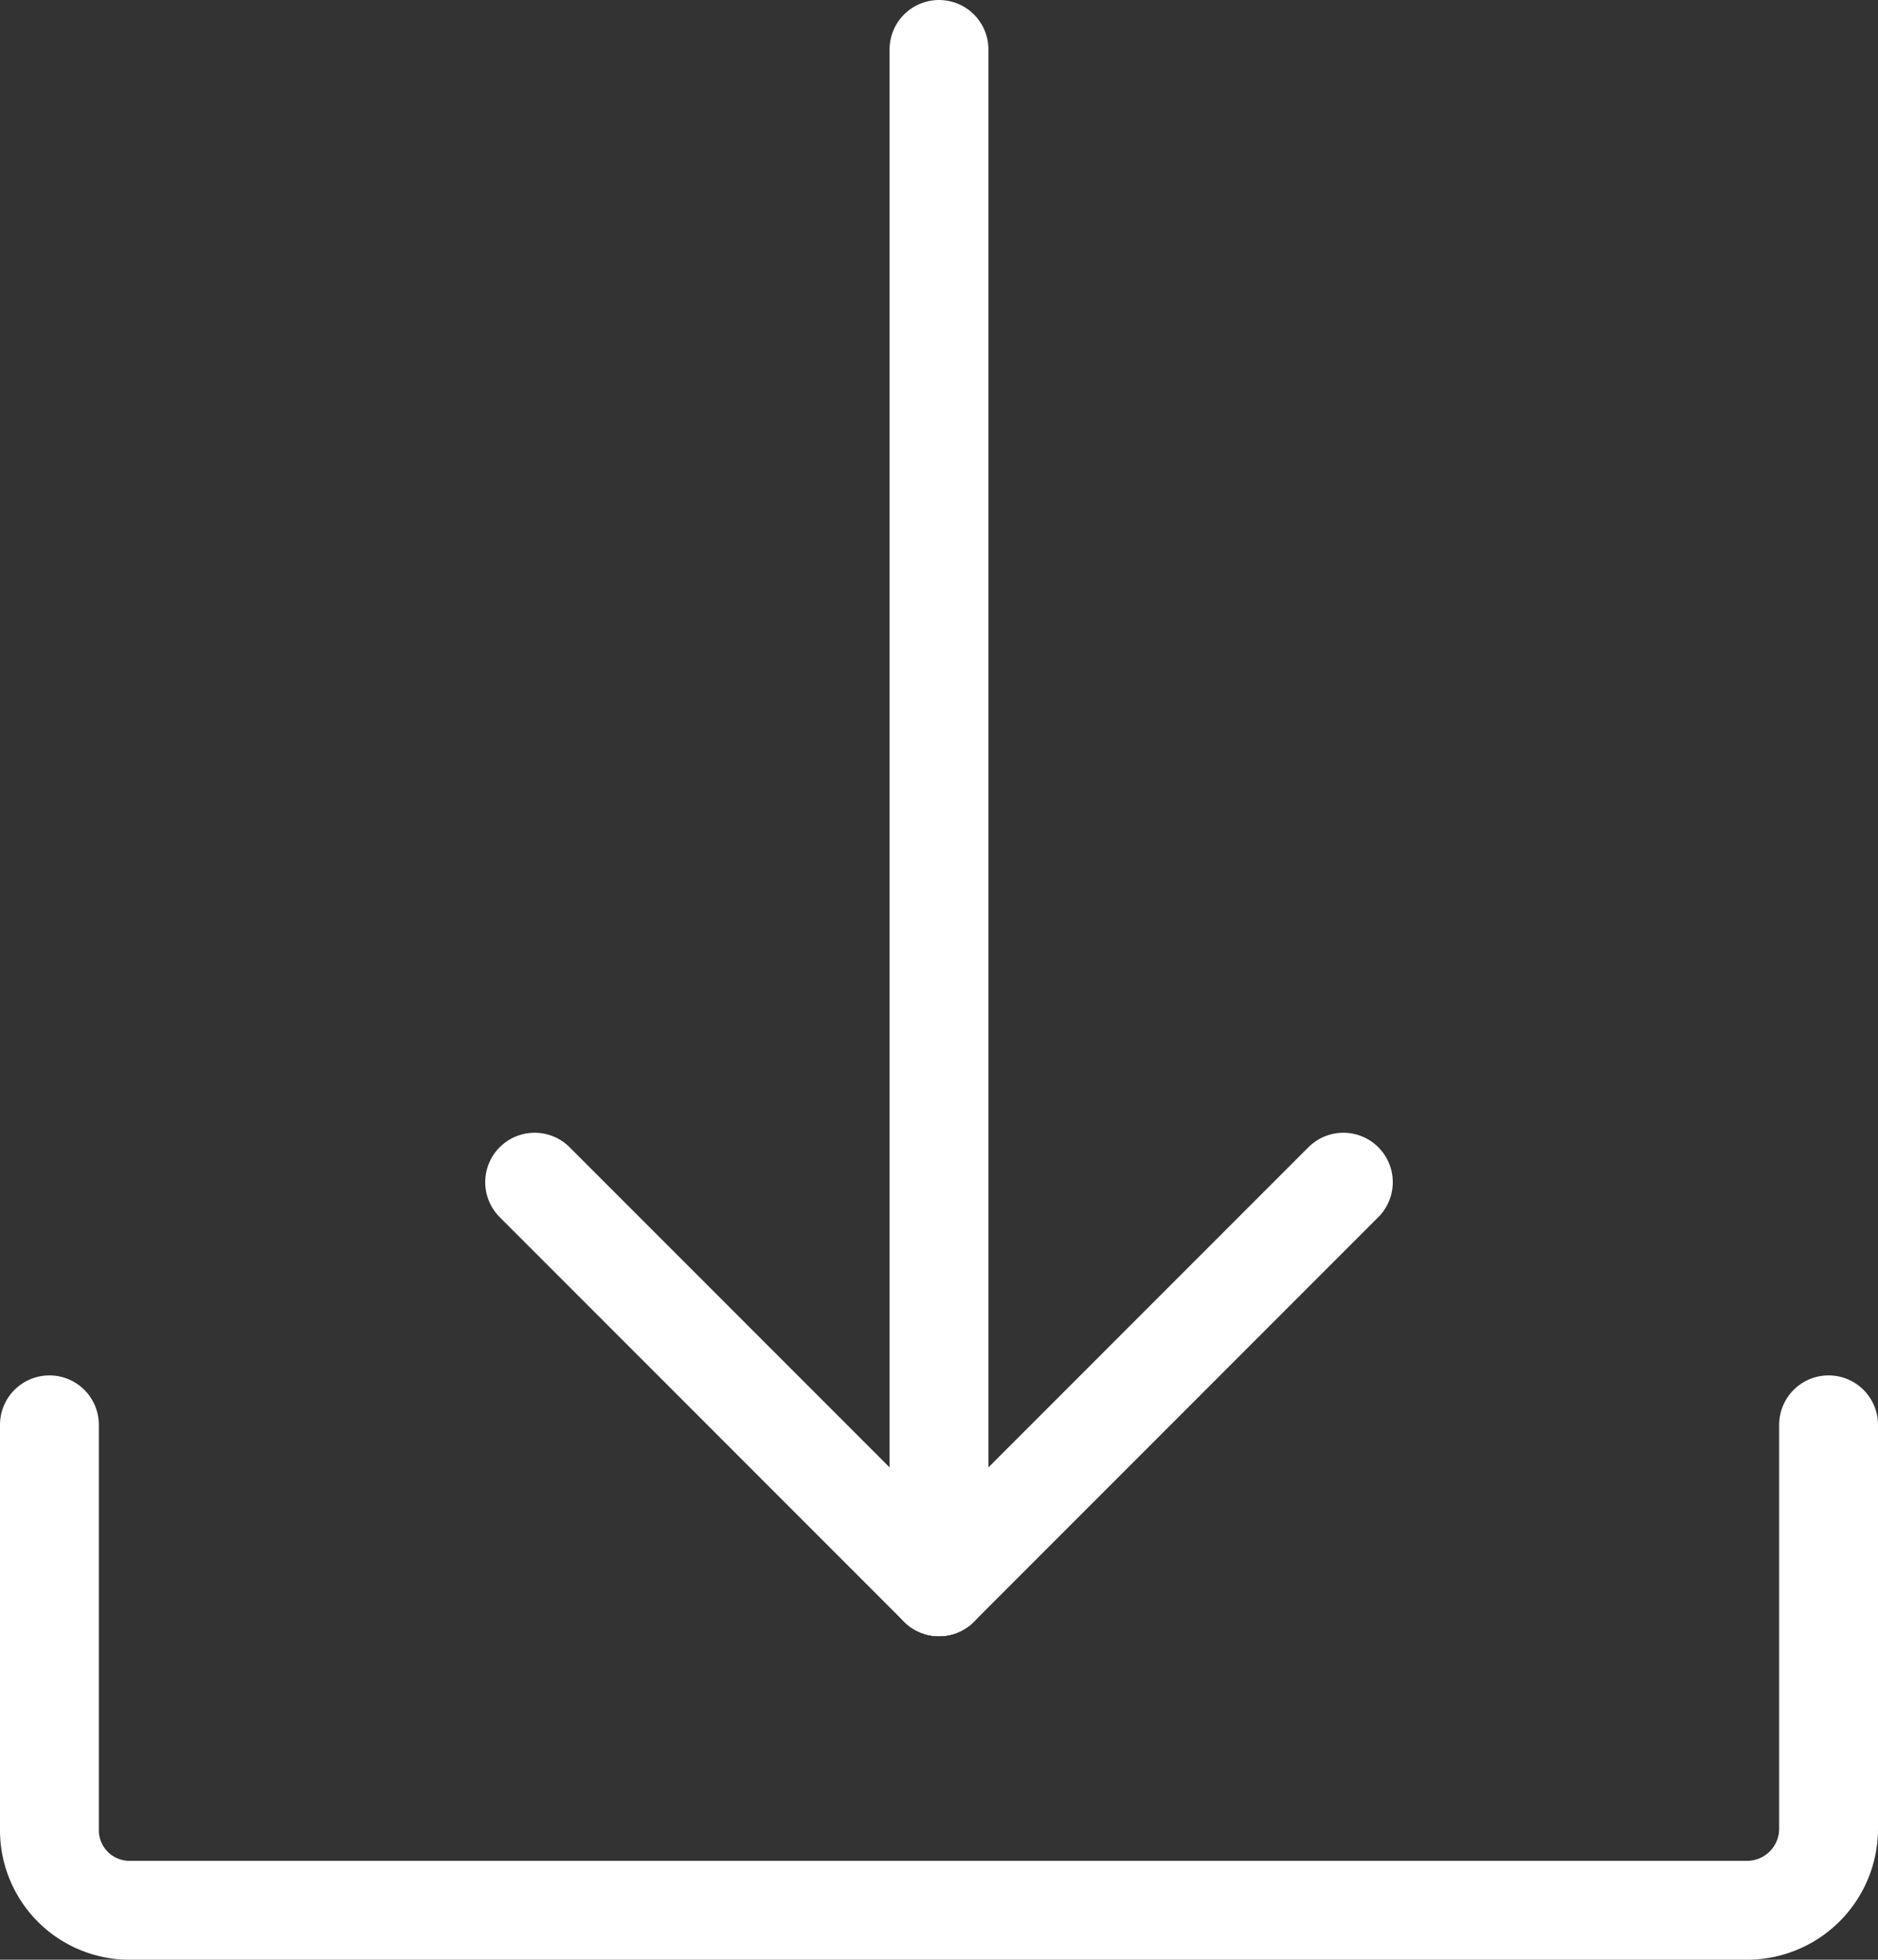
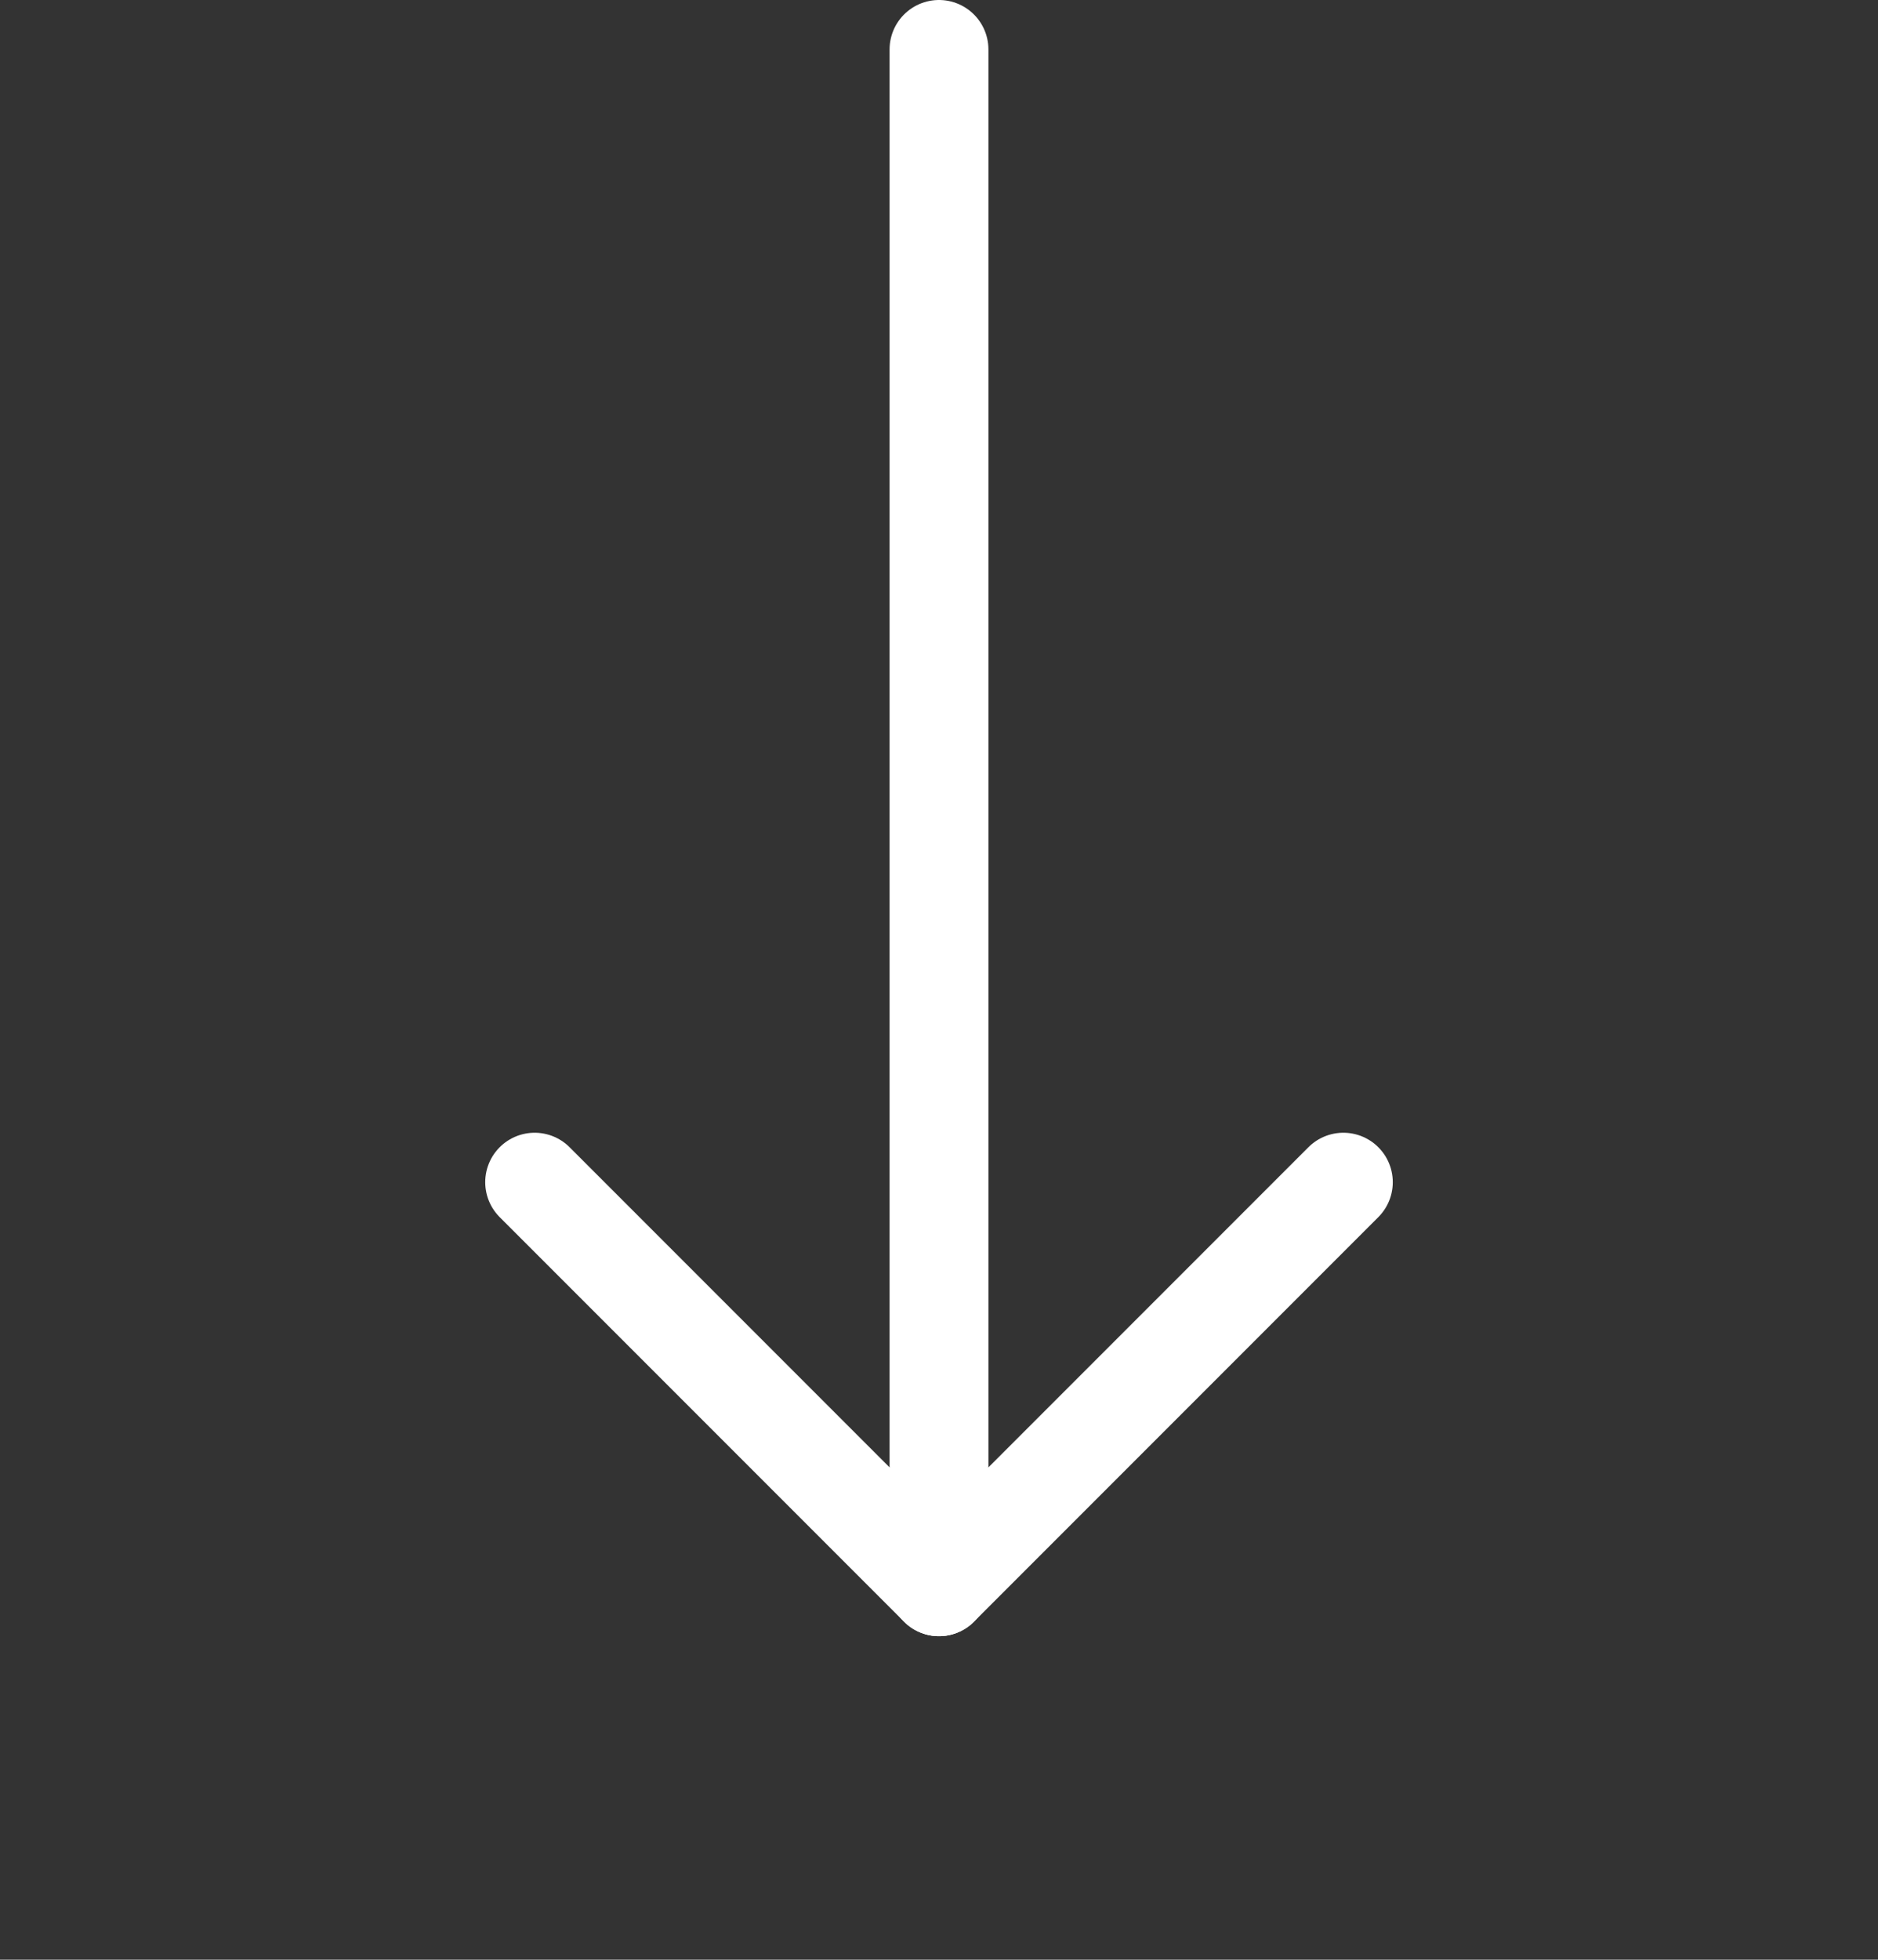
<svg xmlns="http://www.w3.org/2000/svg" width="19" height="19.818" viewBox="0 0 19 19.818">
  <rect x="0" y="0" width="19" height="19.818" fill="#333333" stroke="none" />
  <g transform="translate(0.125 0.125)">
    <line x1="4.091" y2="4.091" transform="translate(9.375 11.83)" fill="none" stroke="#fff" stroke-linecap="round" stroke-linejoin="round" stroke-width="1" />
    <line x2="4.091" y2="4.091" transform="translate(5.284 11.83)" fill="none" stroke="#fff" stroke-linecap="round" stroke-linejoin="round" stroke-width="1" />
-     <path d="M18.375,17.375v4.091a.825.825,0,0,1-.818.818H1.175a.81.81,0,0,1-.8-.818V17.375" transform="translate(0 -3.091)" fill="none" stroke="#fff" stroke-linecap="round" stroke-linejoin="round" stroke-width="1" />
    <line y2="15.545" transform="translate(9.375 0.375)" fill="none" stroke="#fff" stroke-linecap="round" stroke-linejoin="round" stroke-width="1" />
  </g>
</svg>